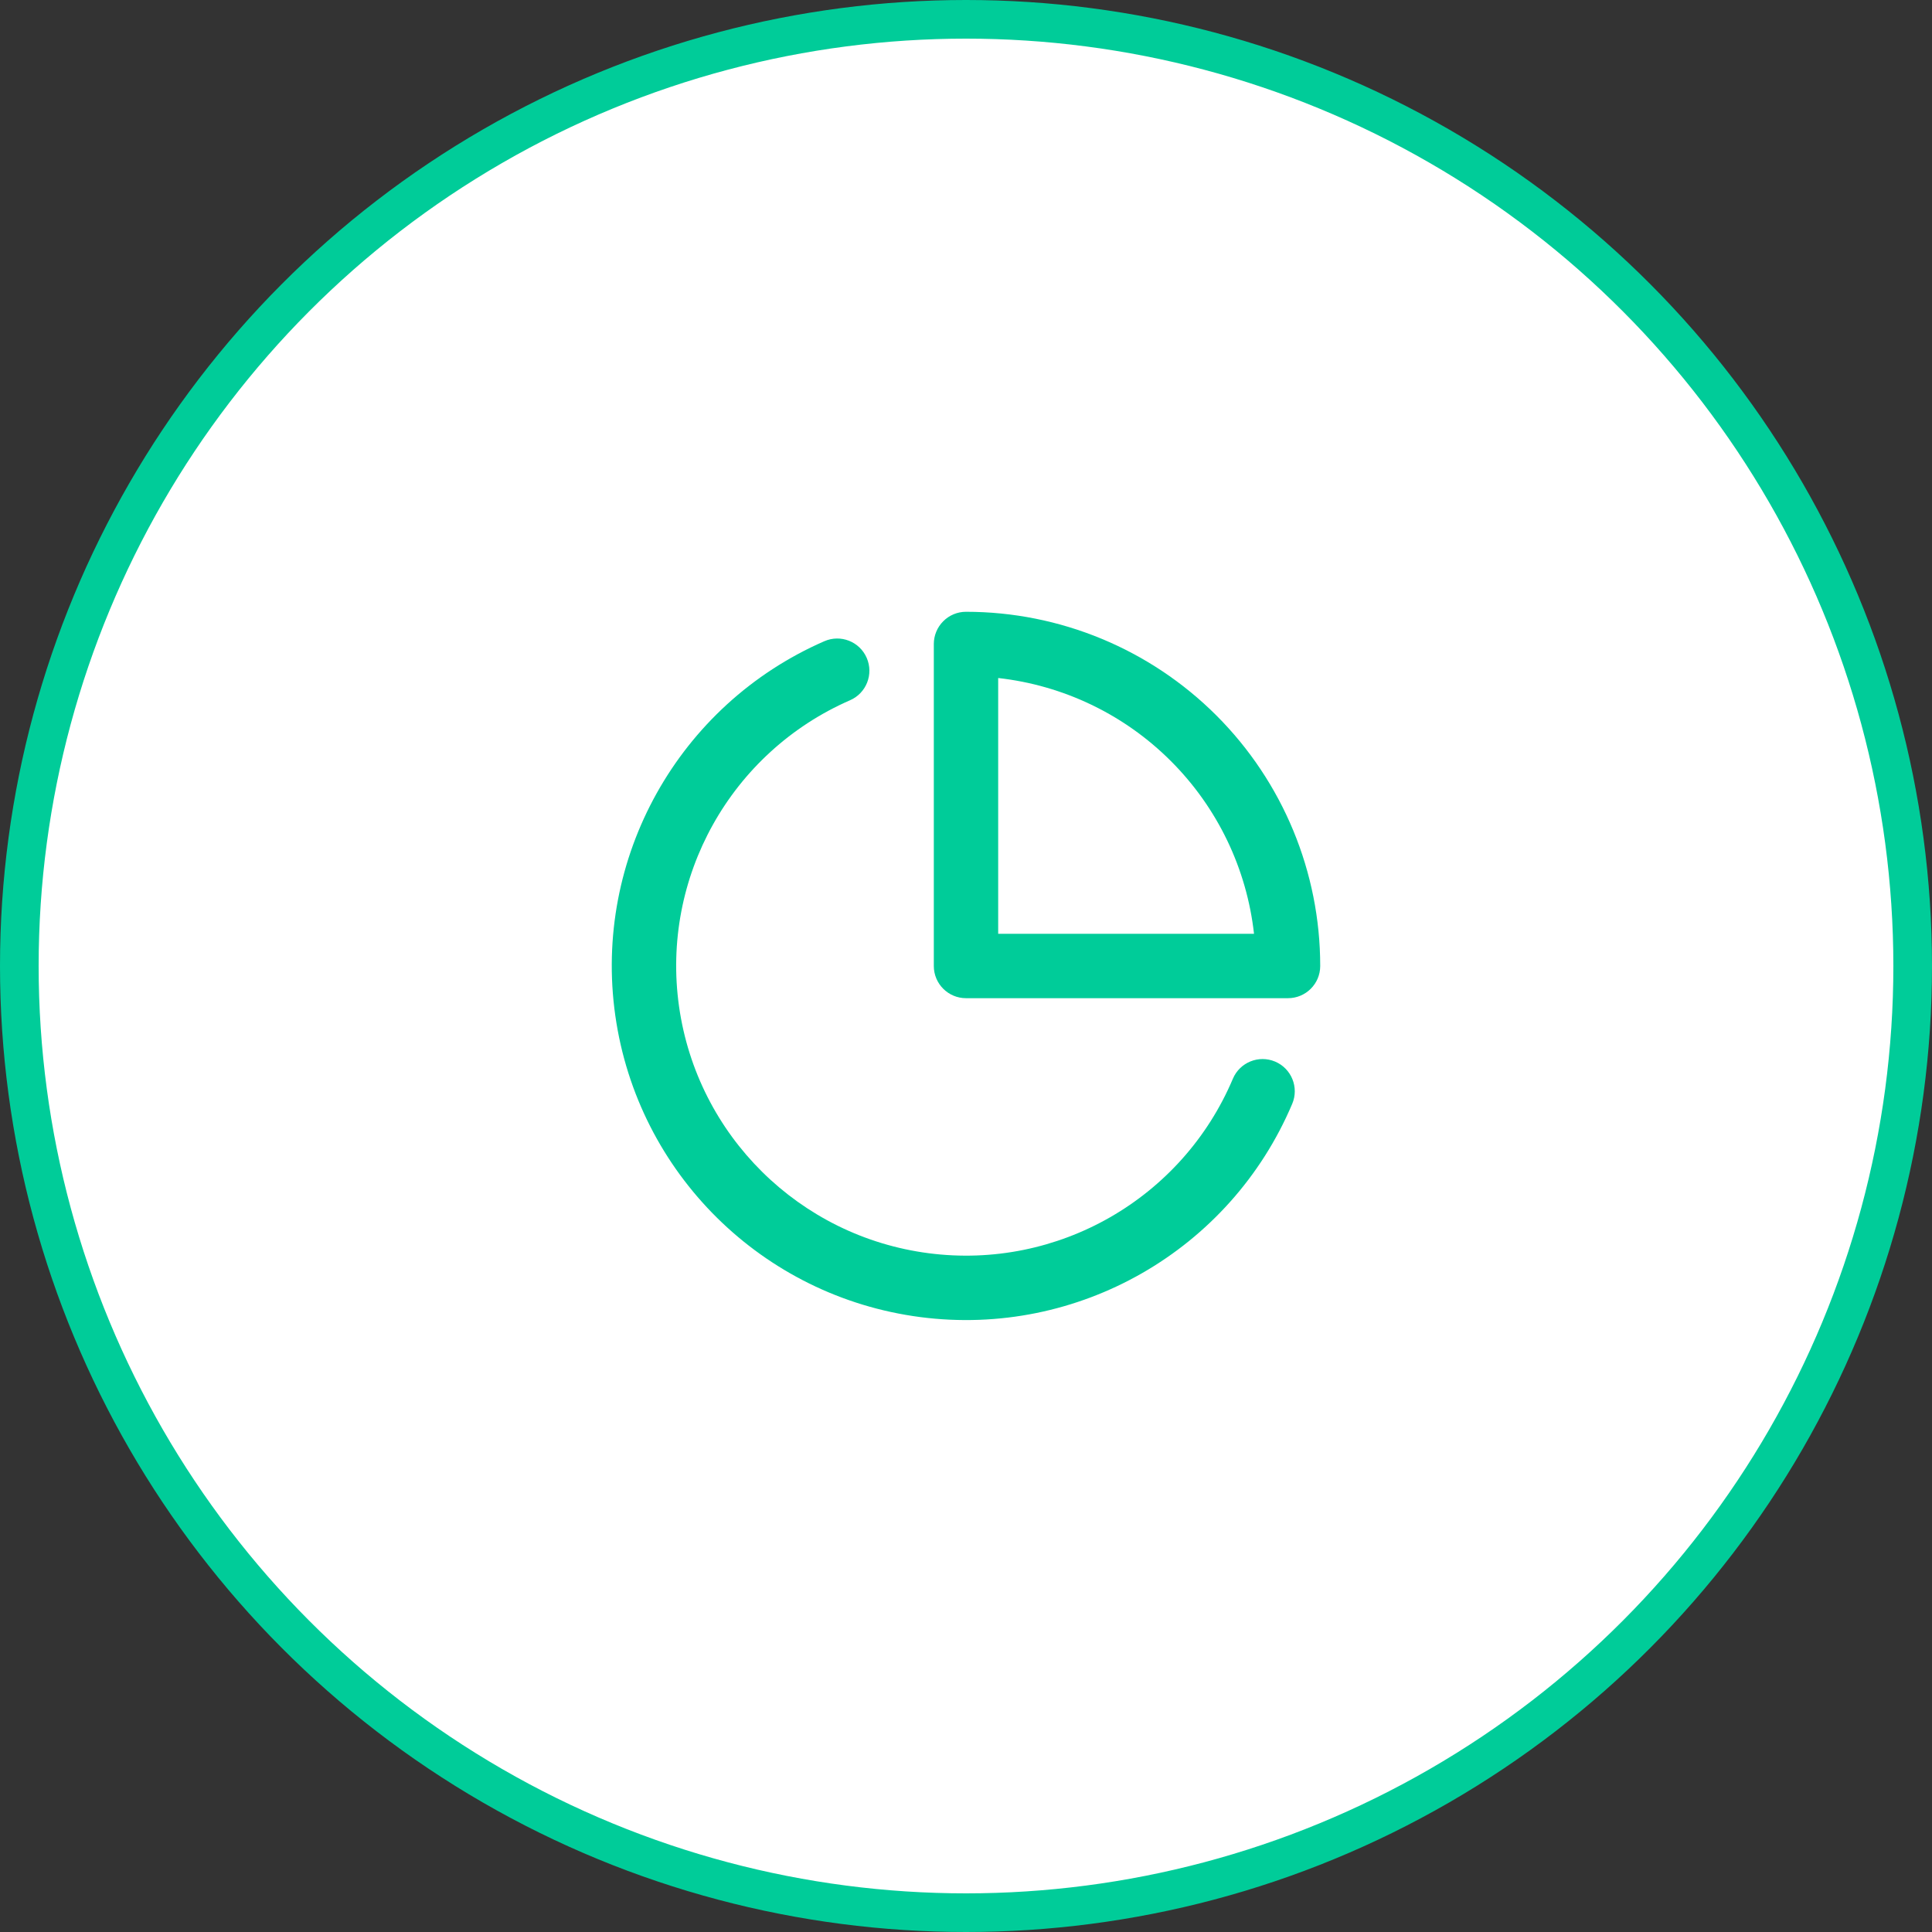
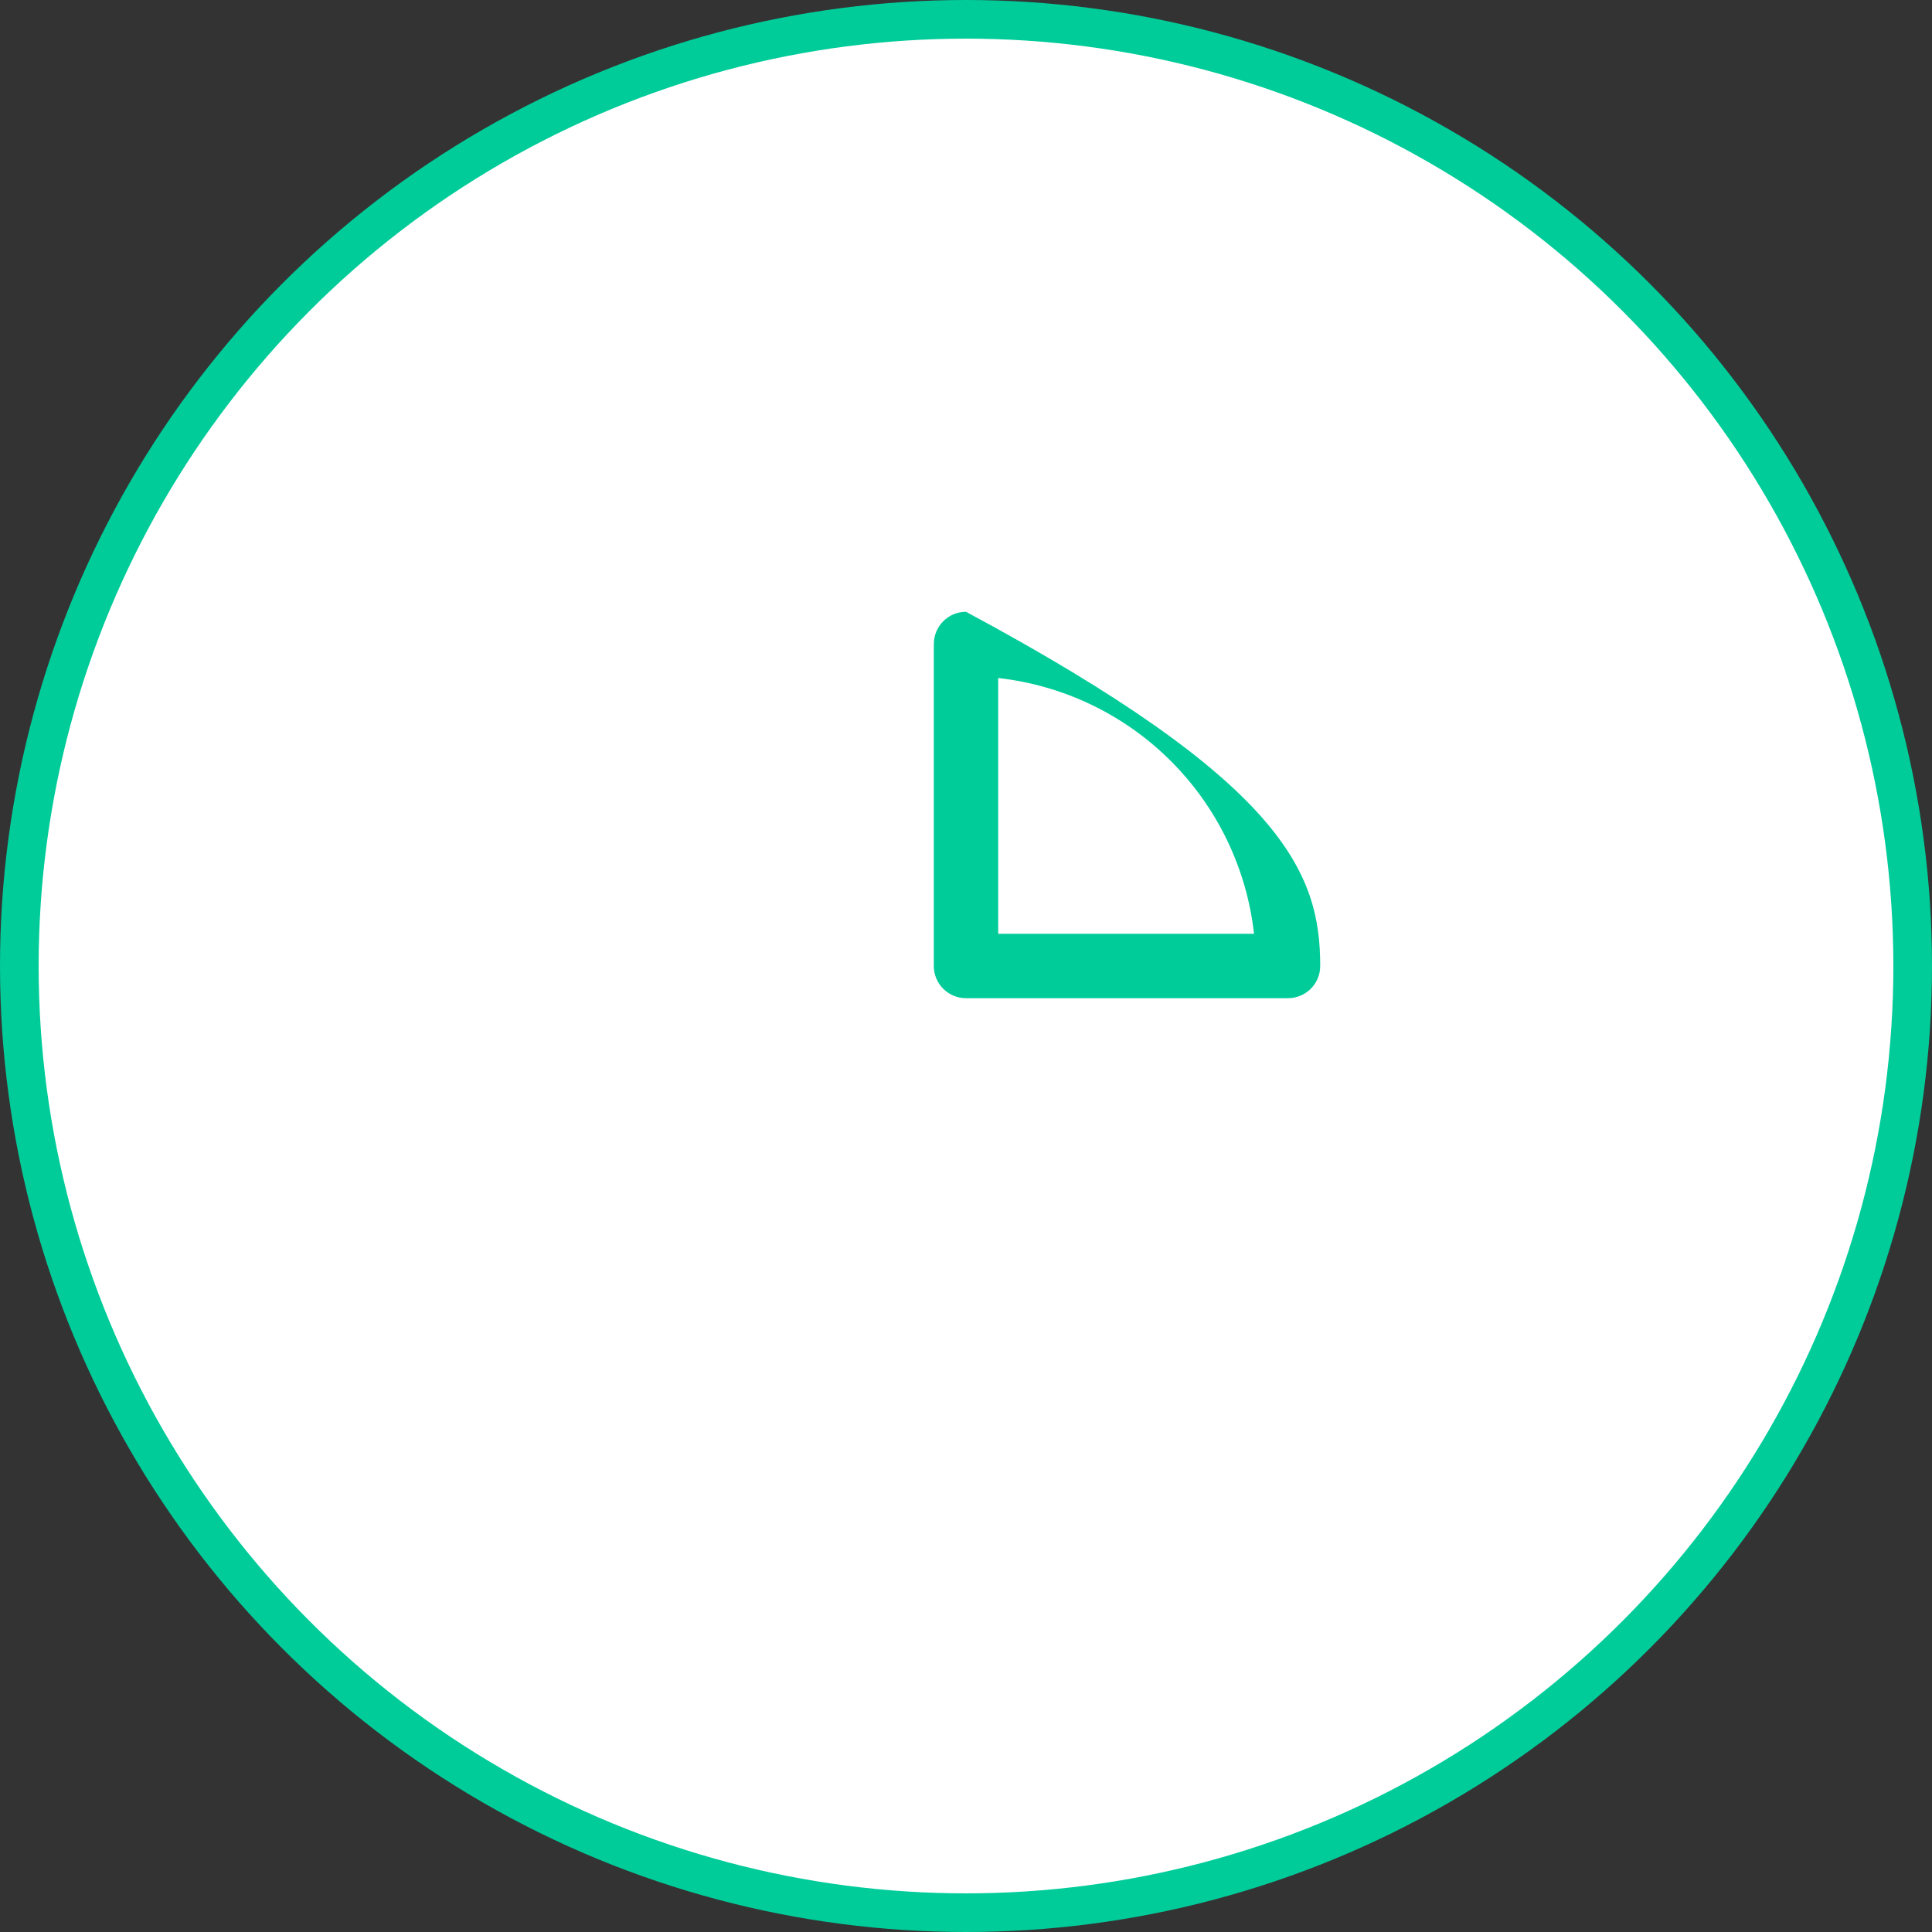
<svg xmlns="http://www.w3.org/2000/svg" width="50" height="50" viewBox="0 0 50 50" fill="none">
  <rect x="0" y="0" width="50" height="50" fill="#333333" stroke="none" />
  <circle cx="25" cy="25" r="24.5" fill="white" stroke="#00CC99" />
-   <path fill-rule="evenodd" clip-rule="evenodd" d="M22.43 17.025C22.614 17.447 22.422 17.938 22 18.122C18.911 19.47 17.101 22.713 17.574 26.05C18.048 29.387 20.689 31.998 24.031 32.433C27.373 32.869 30.595 31.021 31.907 27.917C32.087 27.493 32.576 27.295 33 27.474C33.423 27.653 33.622 28.142 33.443 28.566C31.838 32.36 27.9 34.618 23.816 34.086C19.731 33.554 16.503 30.362 15.924 26.284C15.345 22.206 17.558 18.242 21.333 16.595C21.755 16.41 22.246 16.603 22.43 17.025Z" fill="#00CC99" />
-   <path fill-rule="evenodd" clip-rule="evenodd" d="M24.411 16.078C24.567 15.921 24.779 15.833 25 15.833C27.431 15.833 29.763 16.799 31.482 18.518C33.201 20.237 34.167 22.569 34.167 25C34.167 25.46 33.794 25.833 33.333 25.833H25C24.54 25.833 24.167 25.46 24.167 25V16.667C24.167 16.446 24.255 16.234 24.411 16.078ZM25.833 17.547V24.167H32.454C32.266 22.484 31.512 20.905 30.303 19.697C29.095 18.488 27.516 17.735 25.833 17.547Z" fill="#00CC99" />
+   <path fill-rule="evenodd" clip-rule="evenodd" d="M24.411 16.078C24.567 15.921 24.779 15.833 25 15.833C33.201 20.237 34.167 22.569 34.167 25C34.167 25.46 33.794 25.833 33.333 25.833H25C24.54 25.833 24.167 25.46 24.167 25V16.667C24.167 16.446 24.255 16.234 24.411 16.078ZM25.833 17.547V24.167H32.454C32.266 22.484 31.512 20.905 30.303 19.697C29.095 18.488 27.516 17.735 25.833 17.547Z" fill="#00CC99" />
</svg>